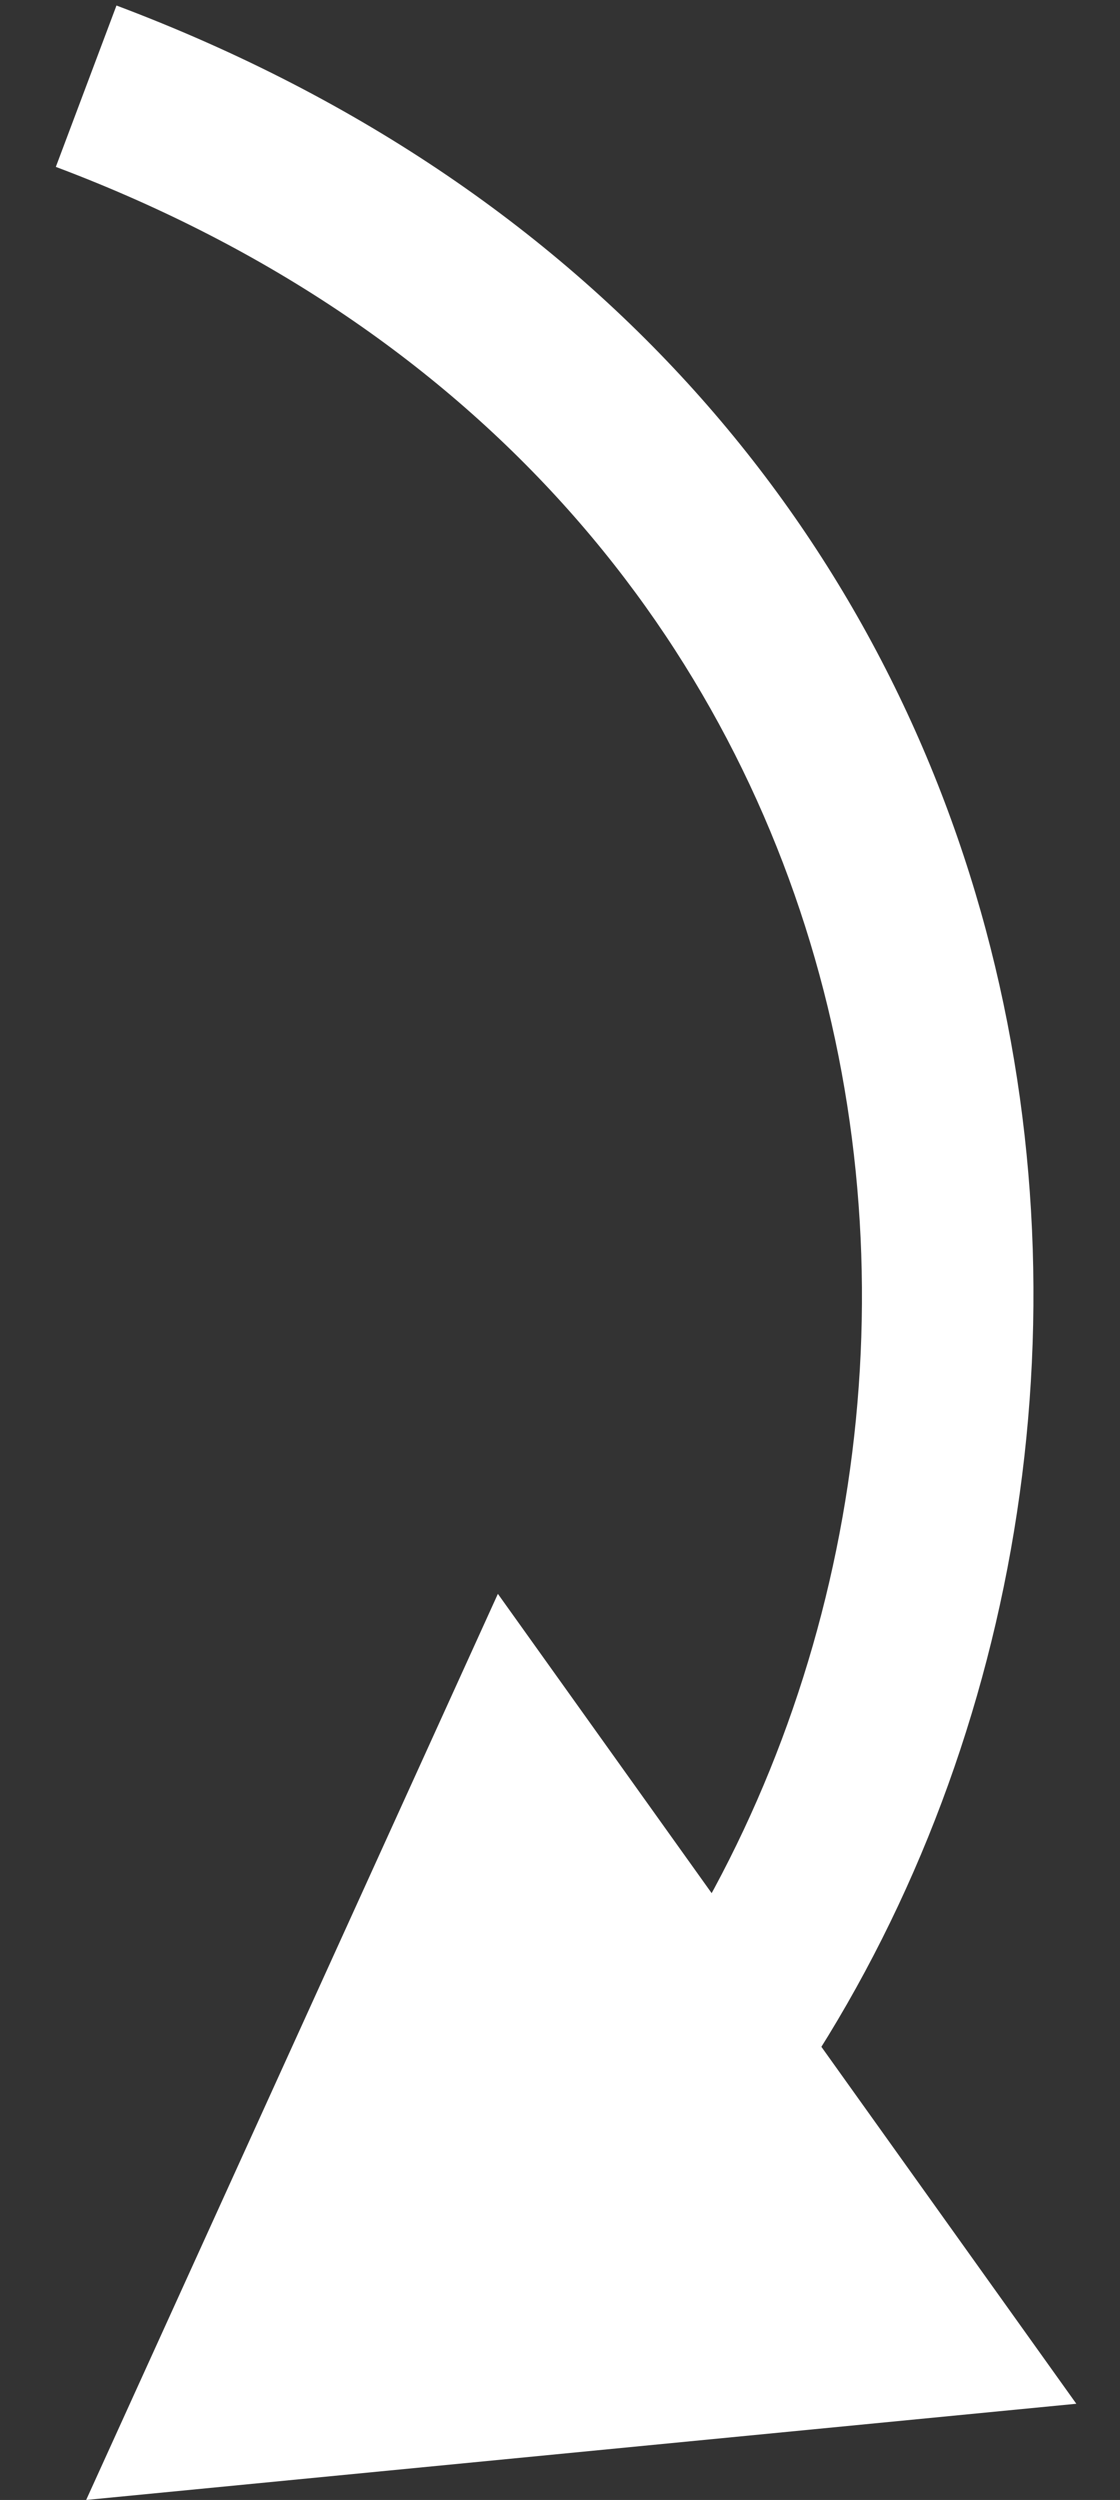
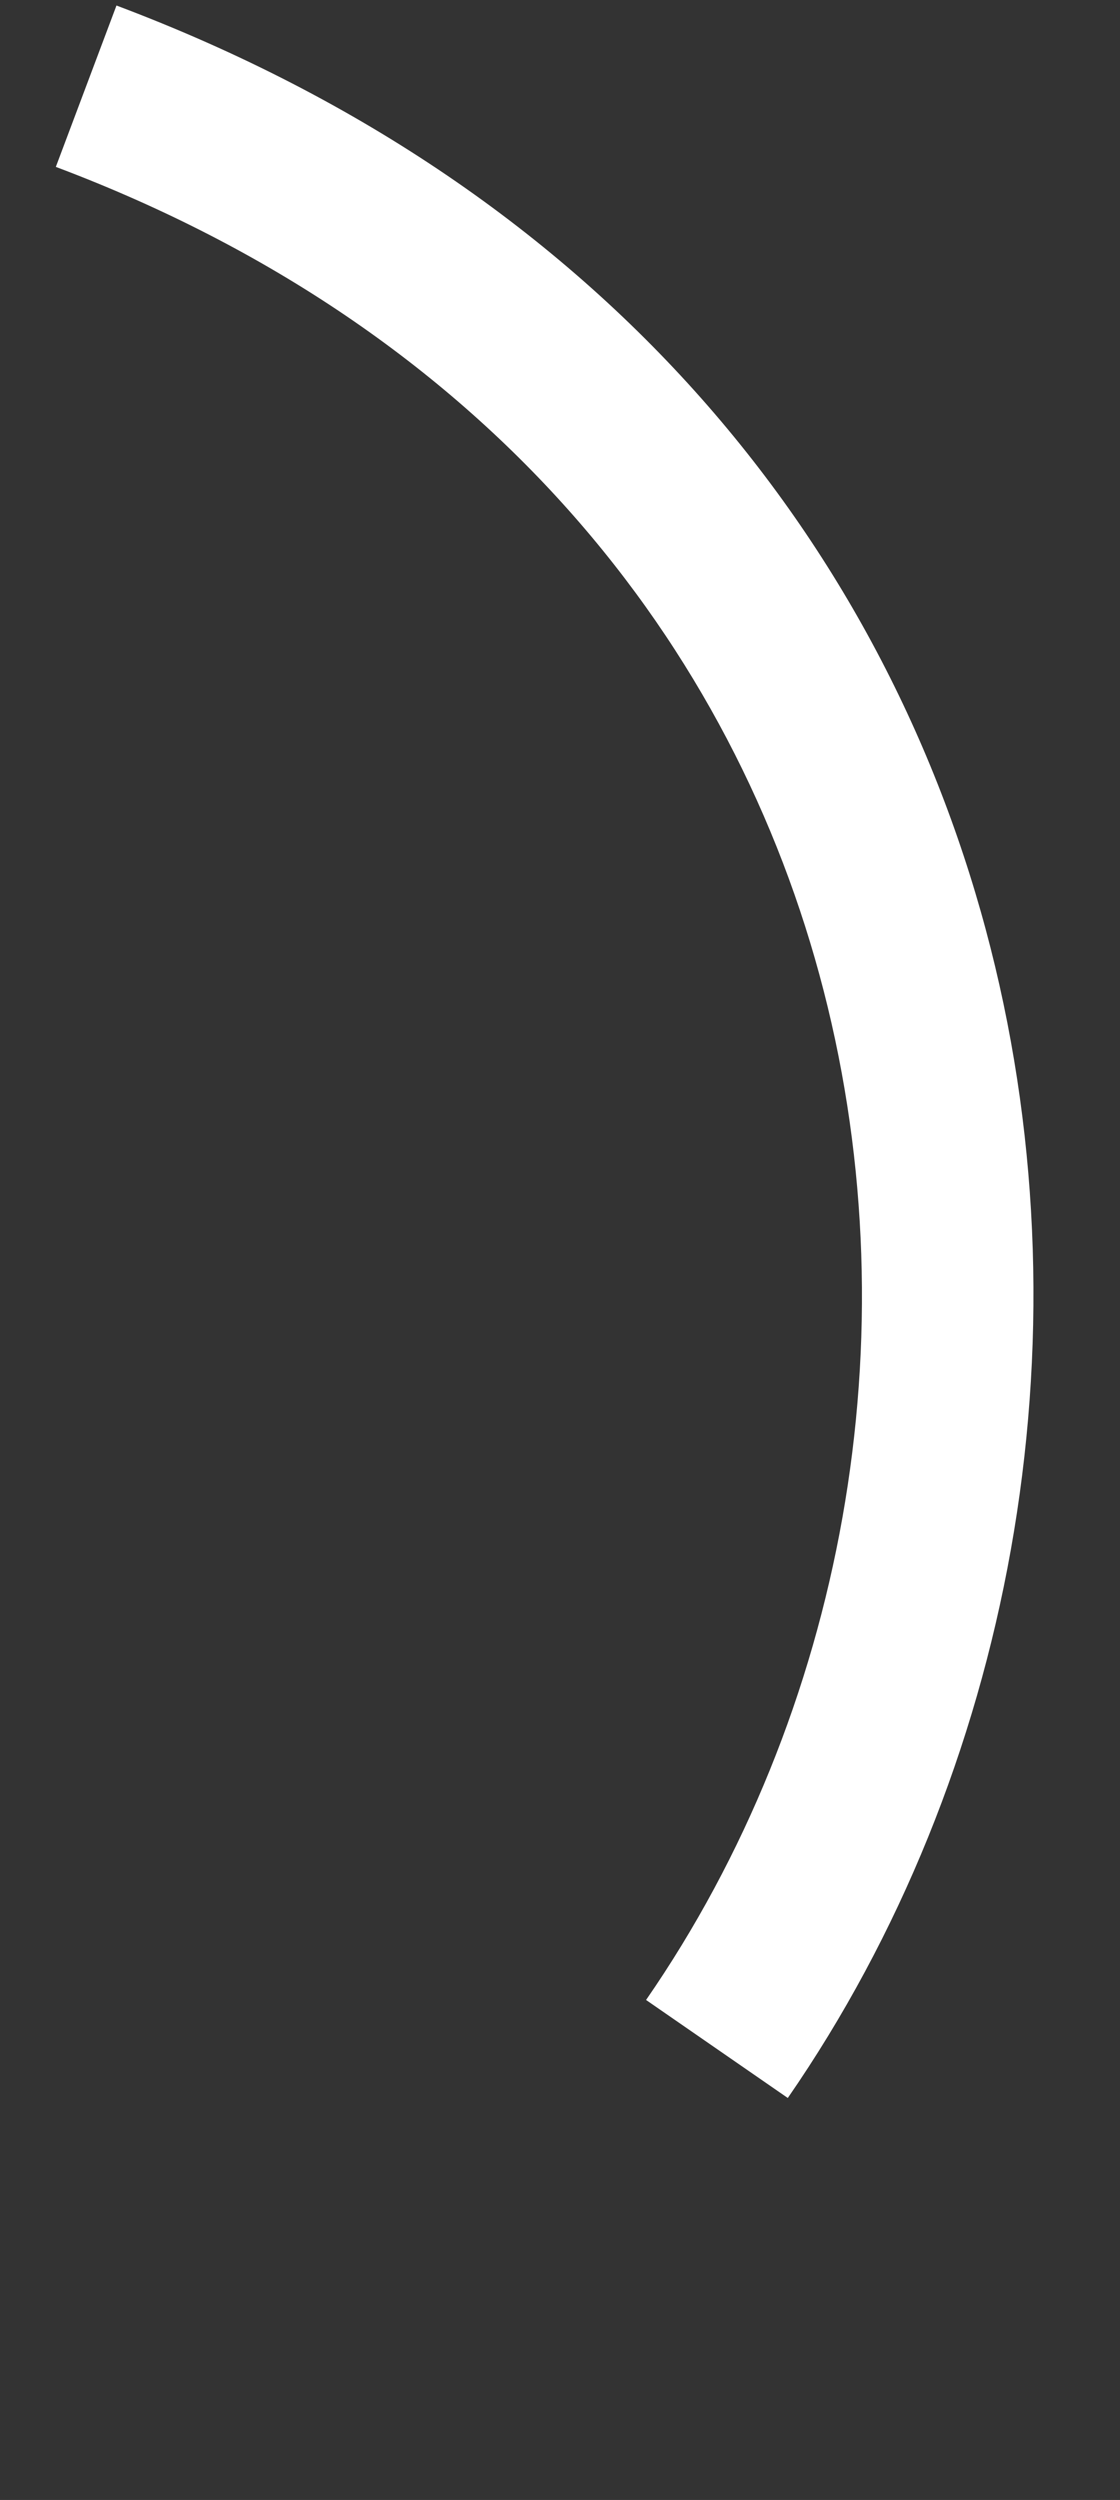
<svg xmlns="http://www.w3.org/2000/svg" width="13" height="29" viewBox="0 0 13 29" fill="none">
  <rect x="0" y="0" width="13" height="29" fill="#333333" stroke="none" />
-   <path d="M1 29L5.779 18.489L12.493 27.884L1 29ZM7.499 23.2C12.093 16.555 10.685 5.712 0.648 1.936L1.352 0.064C12.817 4.377 14.345 16.815 9.144 24.337L7.499 23.2Z" fill="white" />
+   <path d="M1 29L5.779 18.489L1 29ZM7.499 23.2C12.093 16.555 10.685 5.712 0.648 1.936L1.352 0.064C12.817 4.377 14.345 16.815 9.144 24.337L7.499 23.2Z" fill="white" />
</svg>